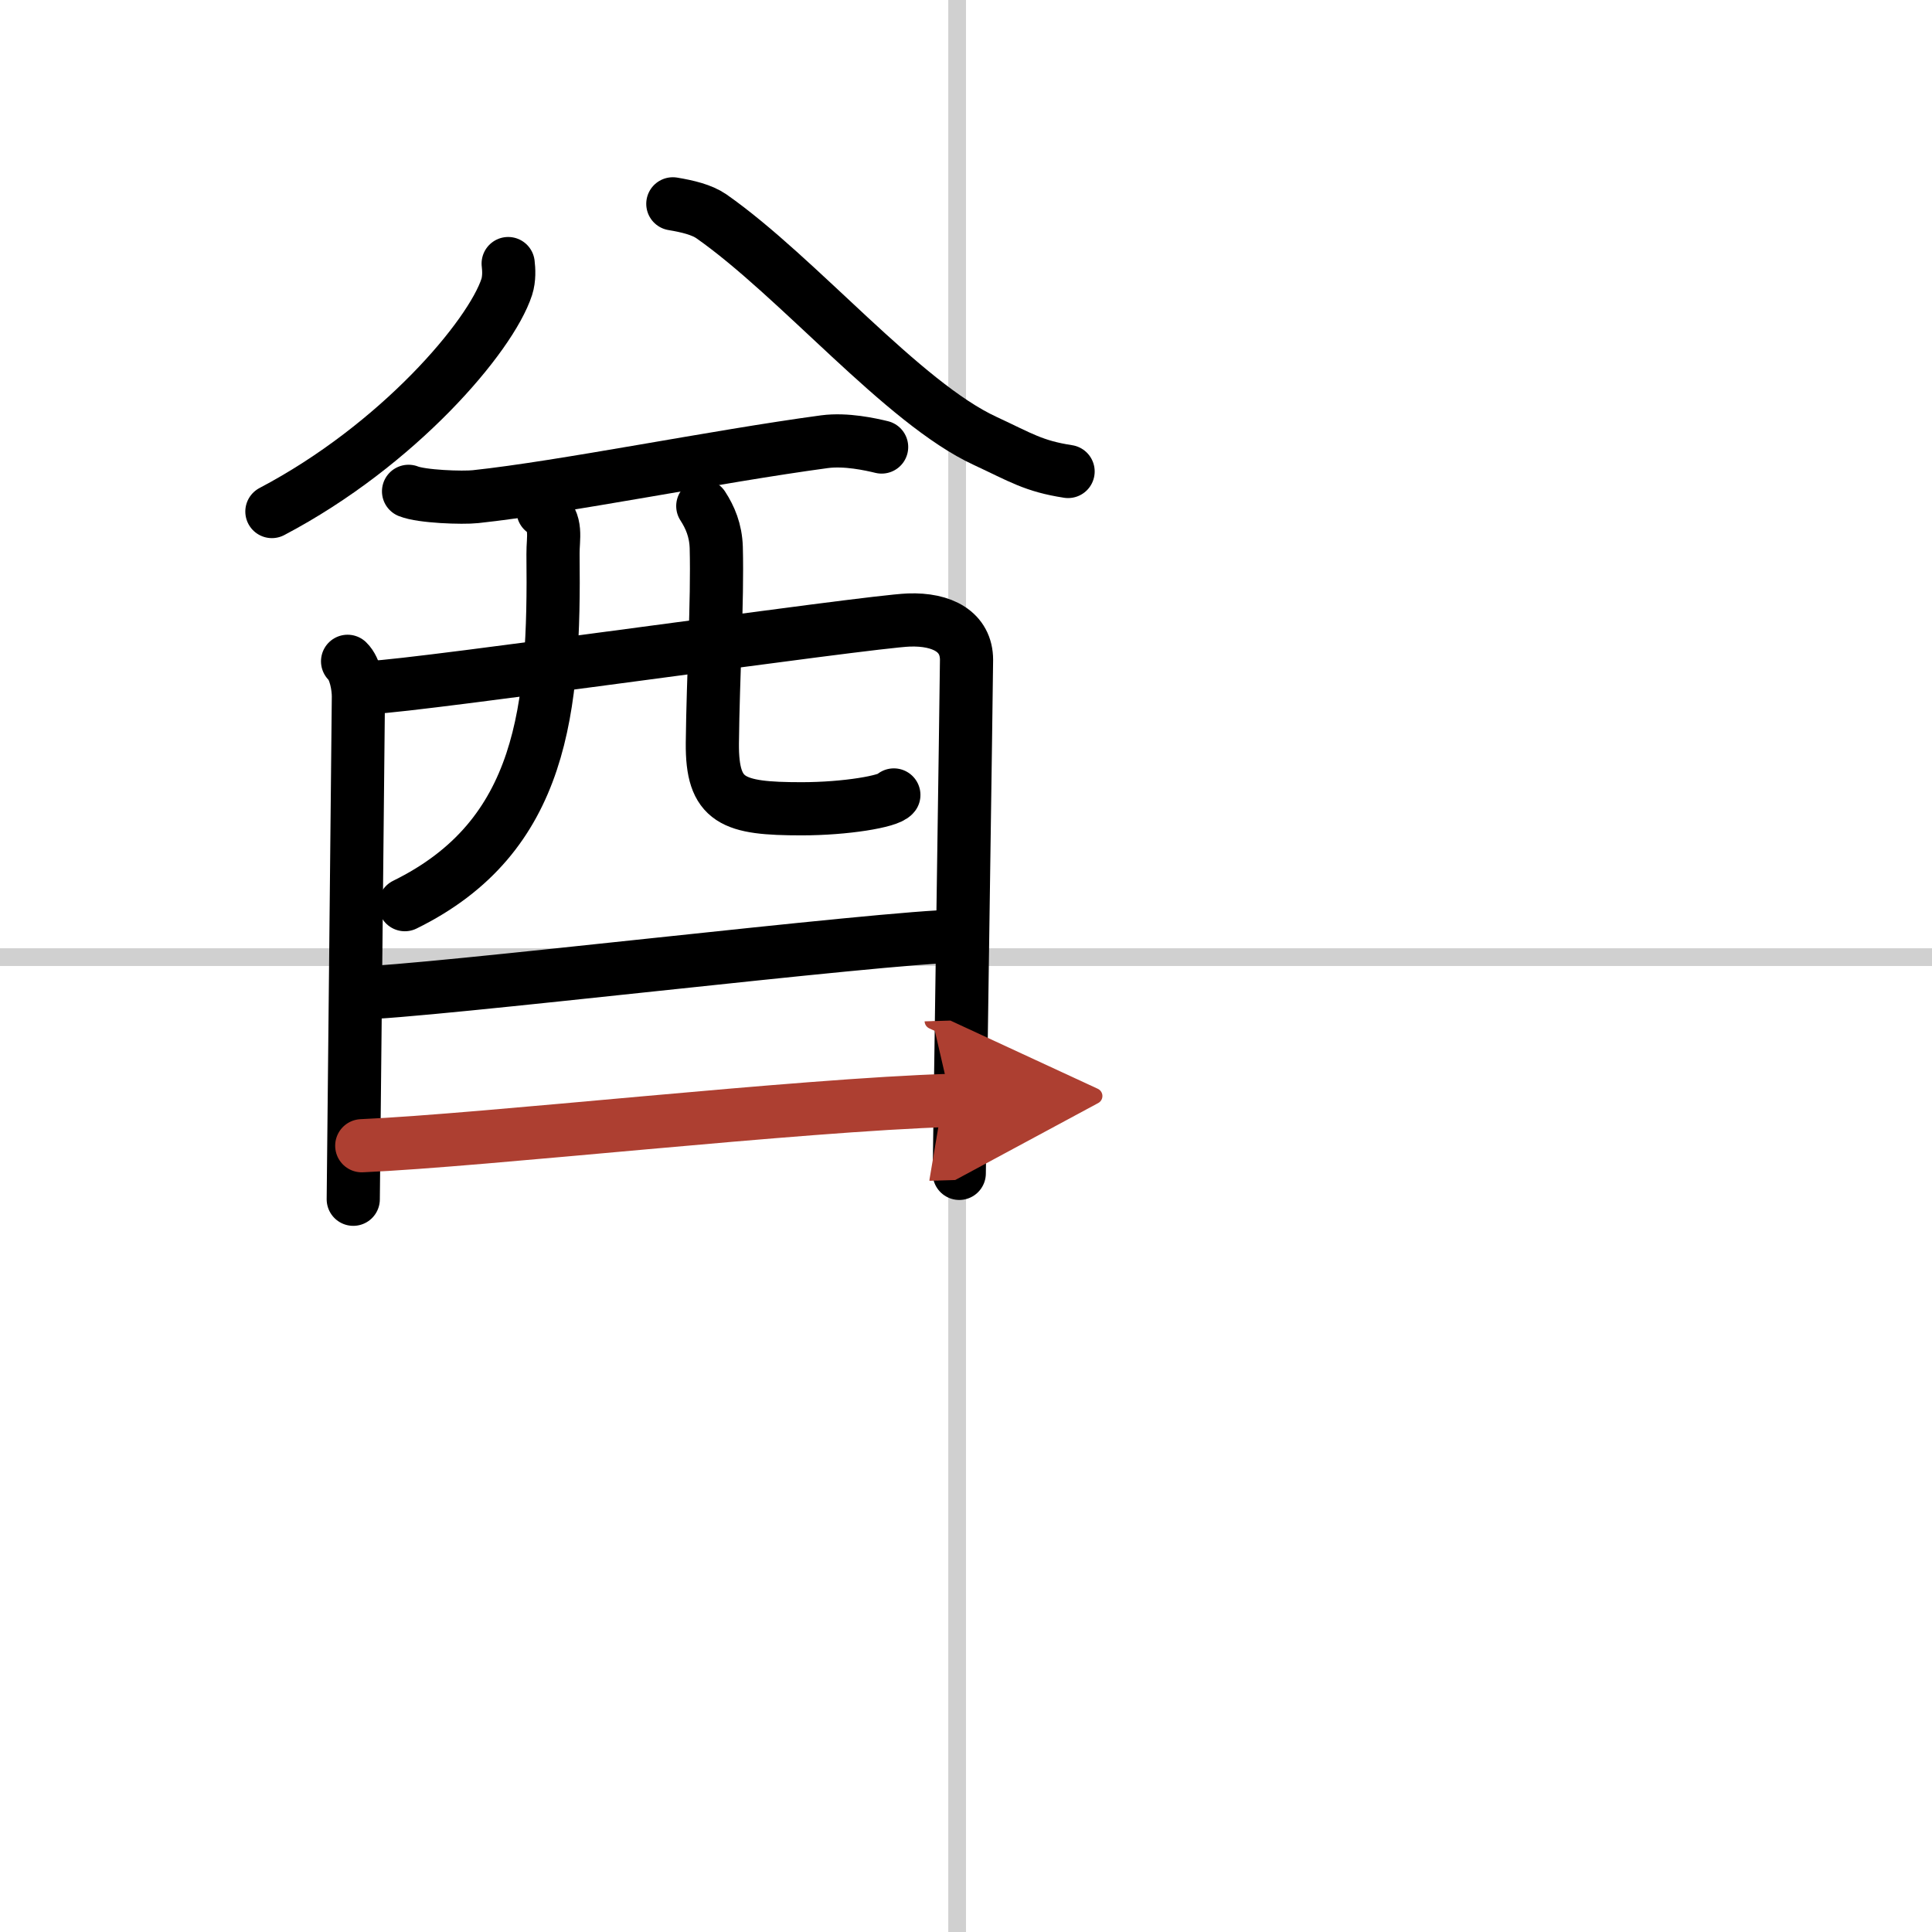
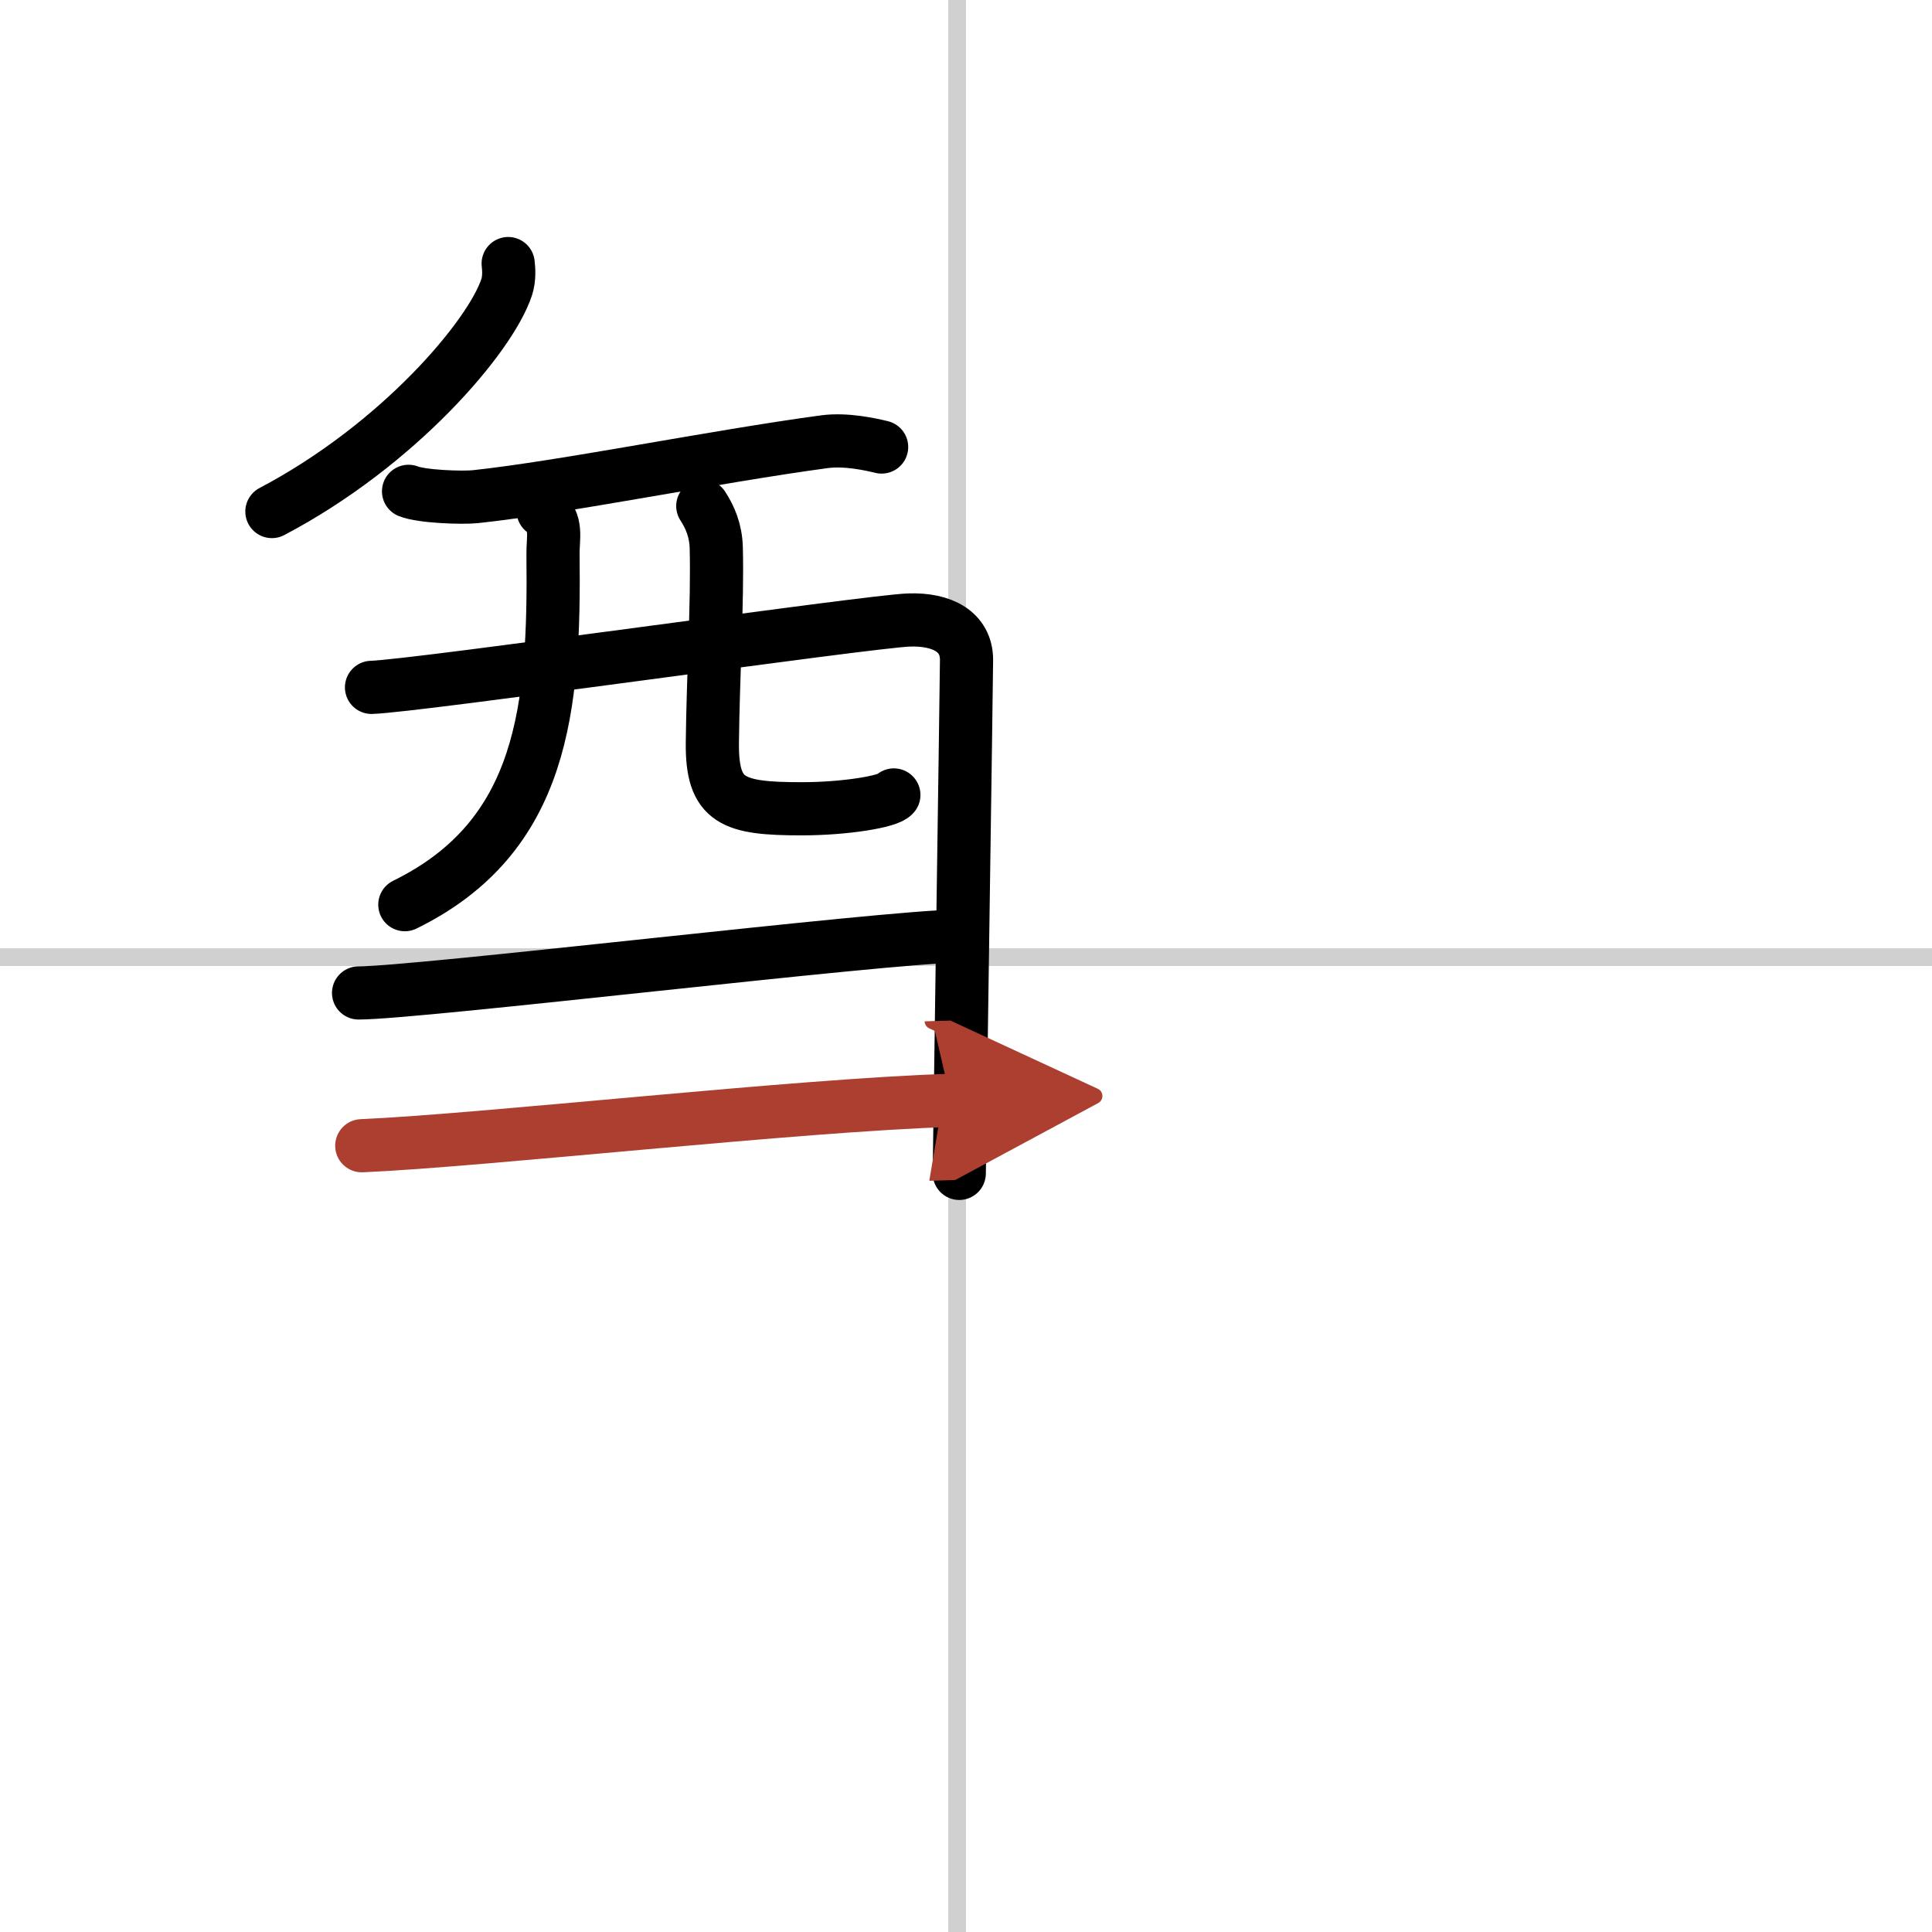
<svg xmlns="http://www.w3.org/2000/svg" width="400" height="400" viewBox="0 0 109 109">
  <defs>
    <marker id="a" markerWidth="4" orient="auto" refX="1" refY="5" viewBox="0 0 10 10">
      <polyline points="0 0 10 5 0 10 1 5" fill="#ad3f31" stroke="#ad3f31" />
    </marker>
  </defs>
  <g fill="none" stroke="#000" stroke-linecap="round" stroke-linejoin="round" stroke-width="3">
    <rect width="100%" height="100%" fill="#fff" stroke="#fff" />
    <line x1="54" x2="54" y2="109" stroke="#d0d0d0" stroke-width="1" />
    <line x2="109" y1="54" y2="54" stroke="#d0d0d0" stroke-width="1" />
    <path d="m28.67 14.87c0.04 0.33 0.07 0.85-0.08 1.32-0.91 2.79-6.12 8.92-13.25 12.67" />
-     <path d="m37.96 11.5c0.84 0.14 1.63 0.33 2.17 0.7 4.9 3.43 10.81 10.54 15.46 12.68 2 0.93 2.72 1.42 4.67 1.72" />
    <path d="m23.05 27.72c0.74 0.3 3.04 0.38 3.78 0.3 4.96-0.53 13.53-2.27 19.69-3.1 1.22-0.16 2.6 0.15 3.22 0.3" />
-     <path d="m19.61 37.31c0.44 0.42 0.61 1.42 0.61 1.98s-0.29 28.09-0.29 28.37" />
    <path d="m20.96 38.78c2.51-0.07 28.03-3.72 30.31-3.8 1.9-0.07 3.26 0.67 3.26 2.25 0 0.88-0.41 28.55-0.41 28.97" />
    <path d="m30.64 28.82c0.83 0.65 0.55 1.53 0.56 2.43 0.1 8.72-0.54 15.95-8.36 19.79" />
    <path d="m39.65 28.55c0.41 0.63 0.73 1.37 0.76 2.34 0.08 3.08-0.18 7.23-0.22 11.03-0.03 3.3 1.15 3.71 5.04 3.71 2.47 0 4.92-0.41 5.2-0.78" />
    <path d="m20.23 56.02c3.4 0 29.93-3.2 33.77-3.2" />
    <path d="m20.41 64.64c6.91-0.3 24.63-2.3 33.24-2.56" marker-end="url(#a)" stroke="#ad3f31" />
  </g>
</svg>